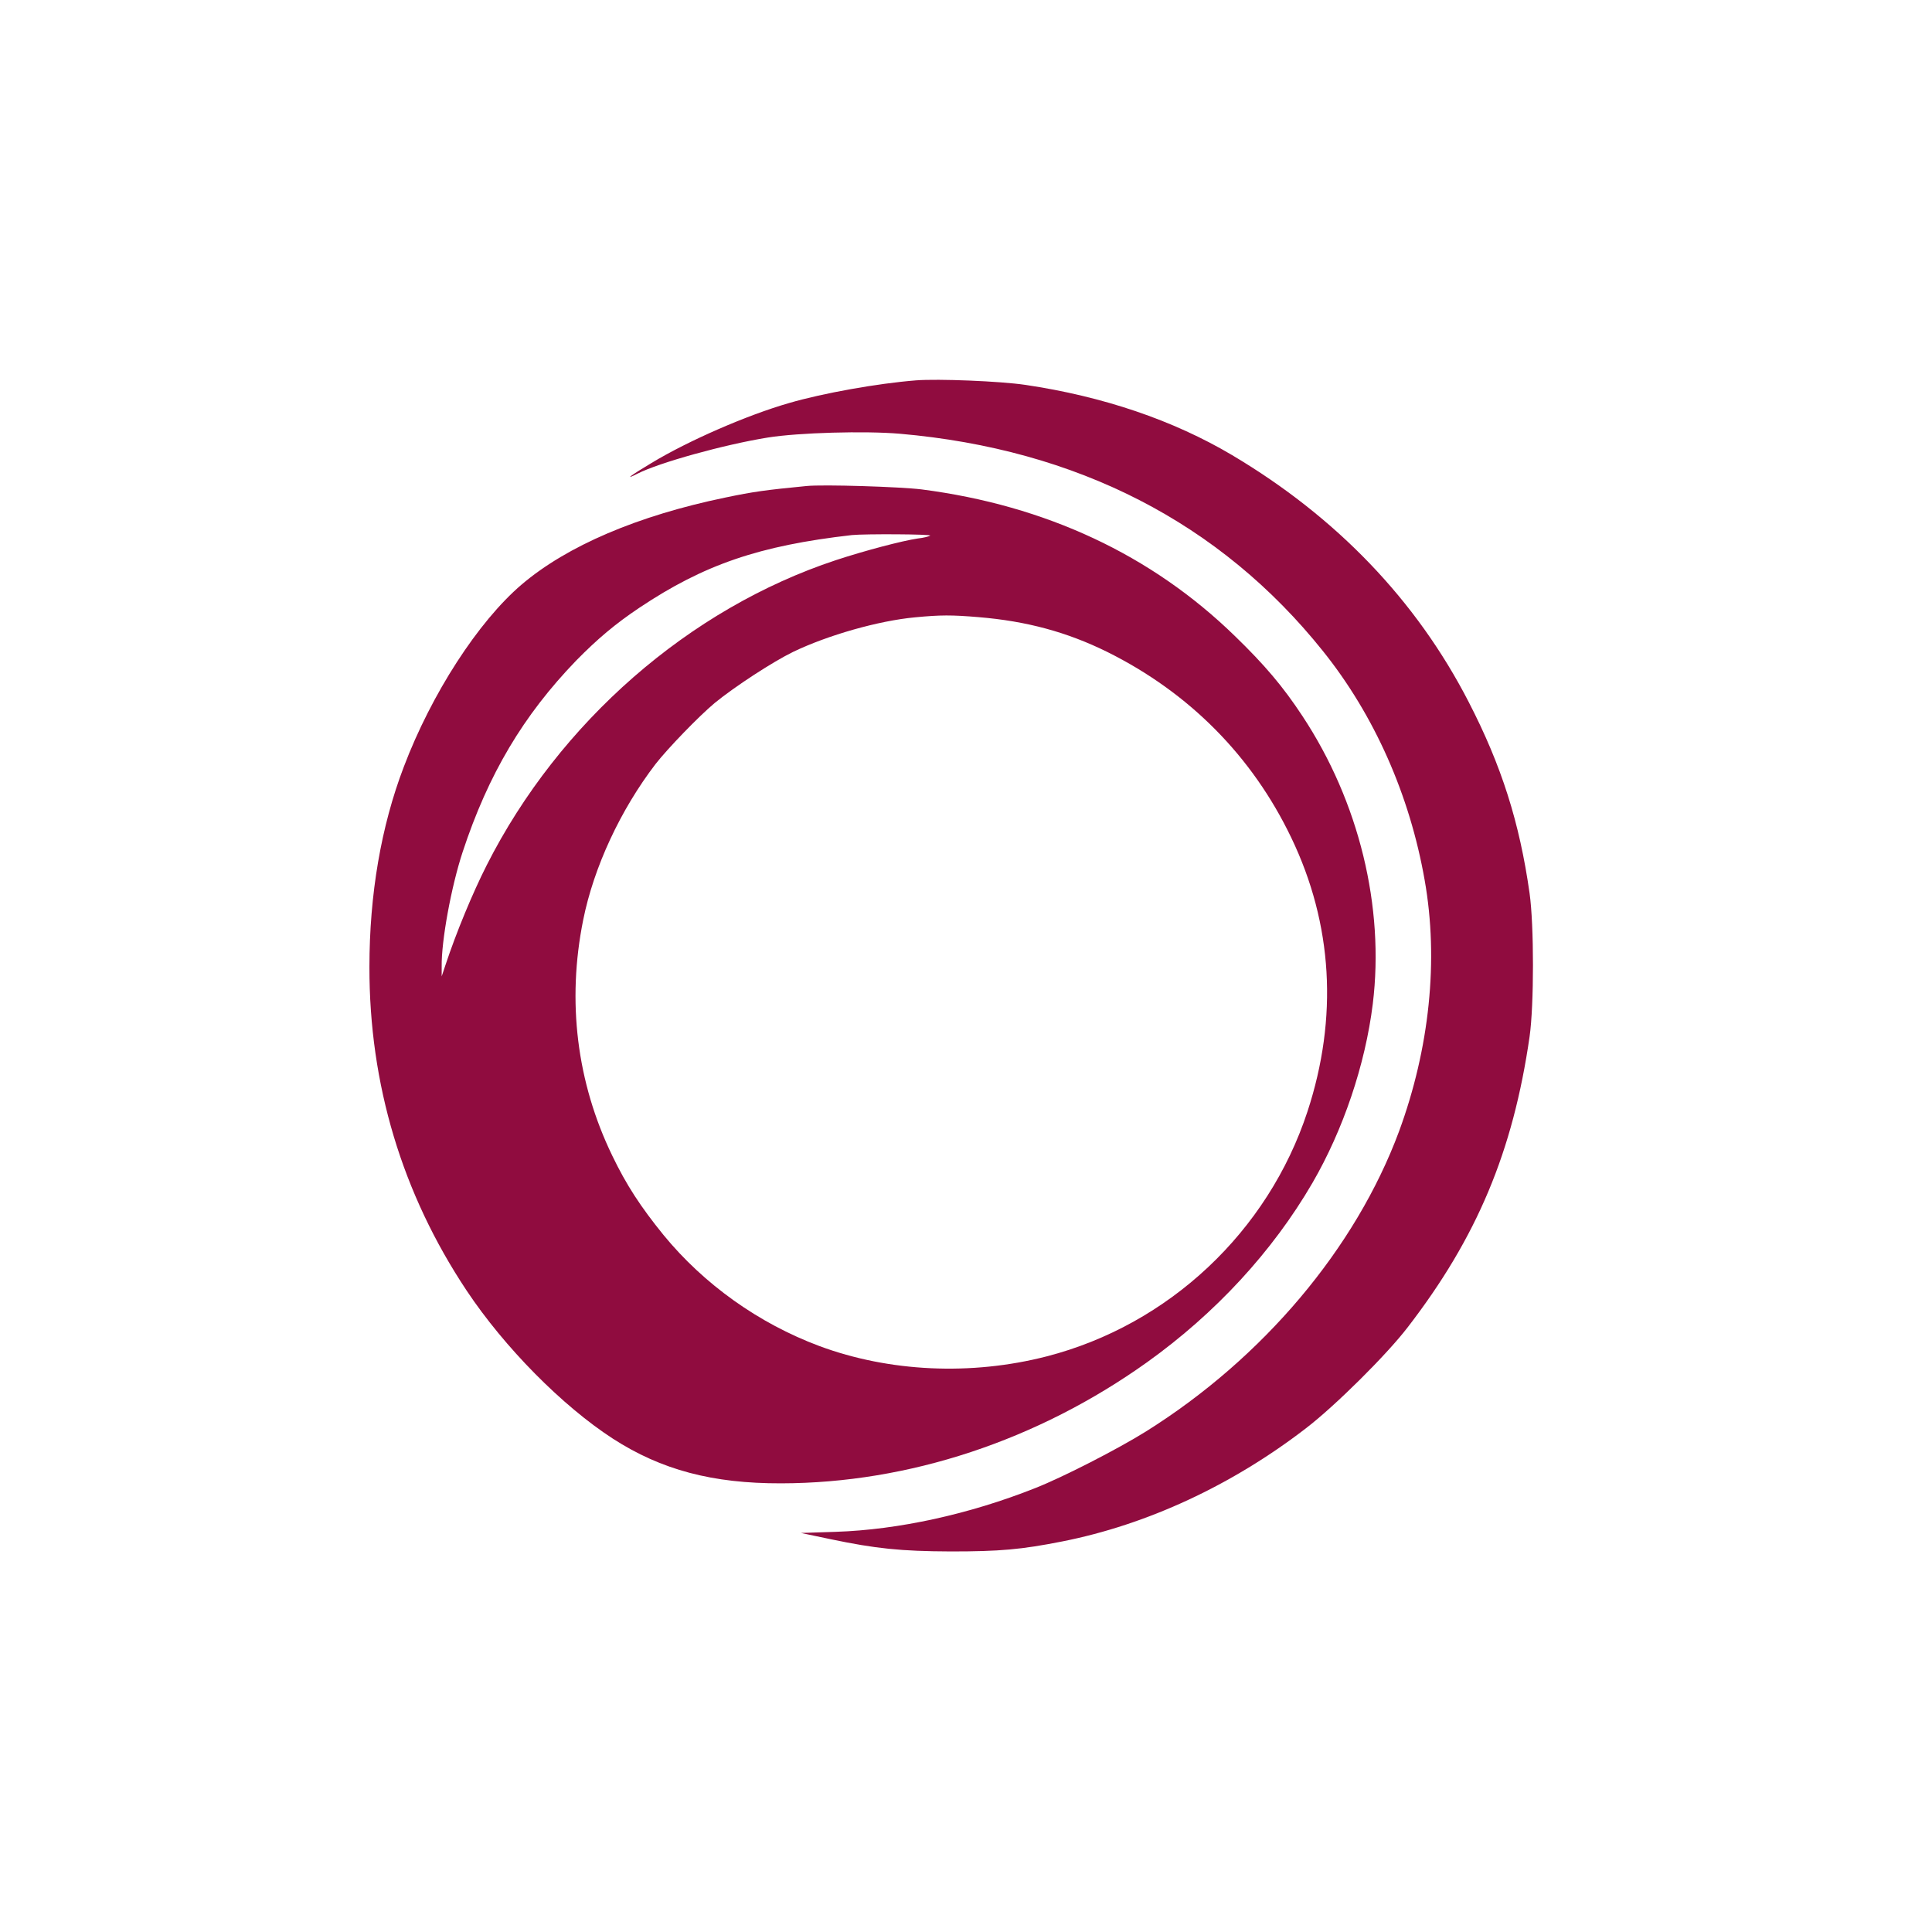
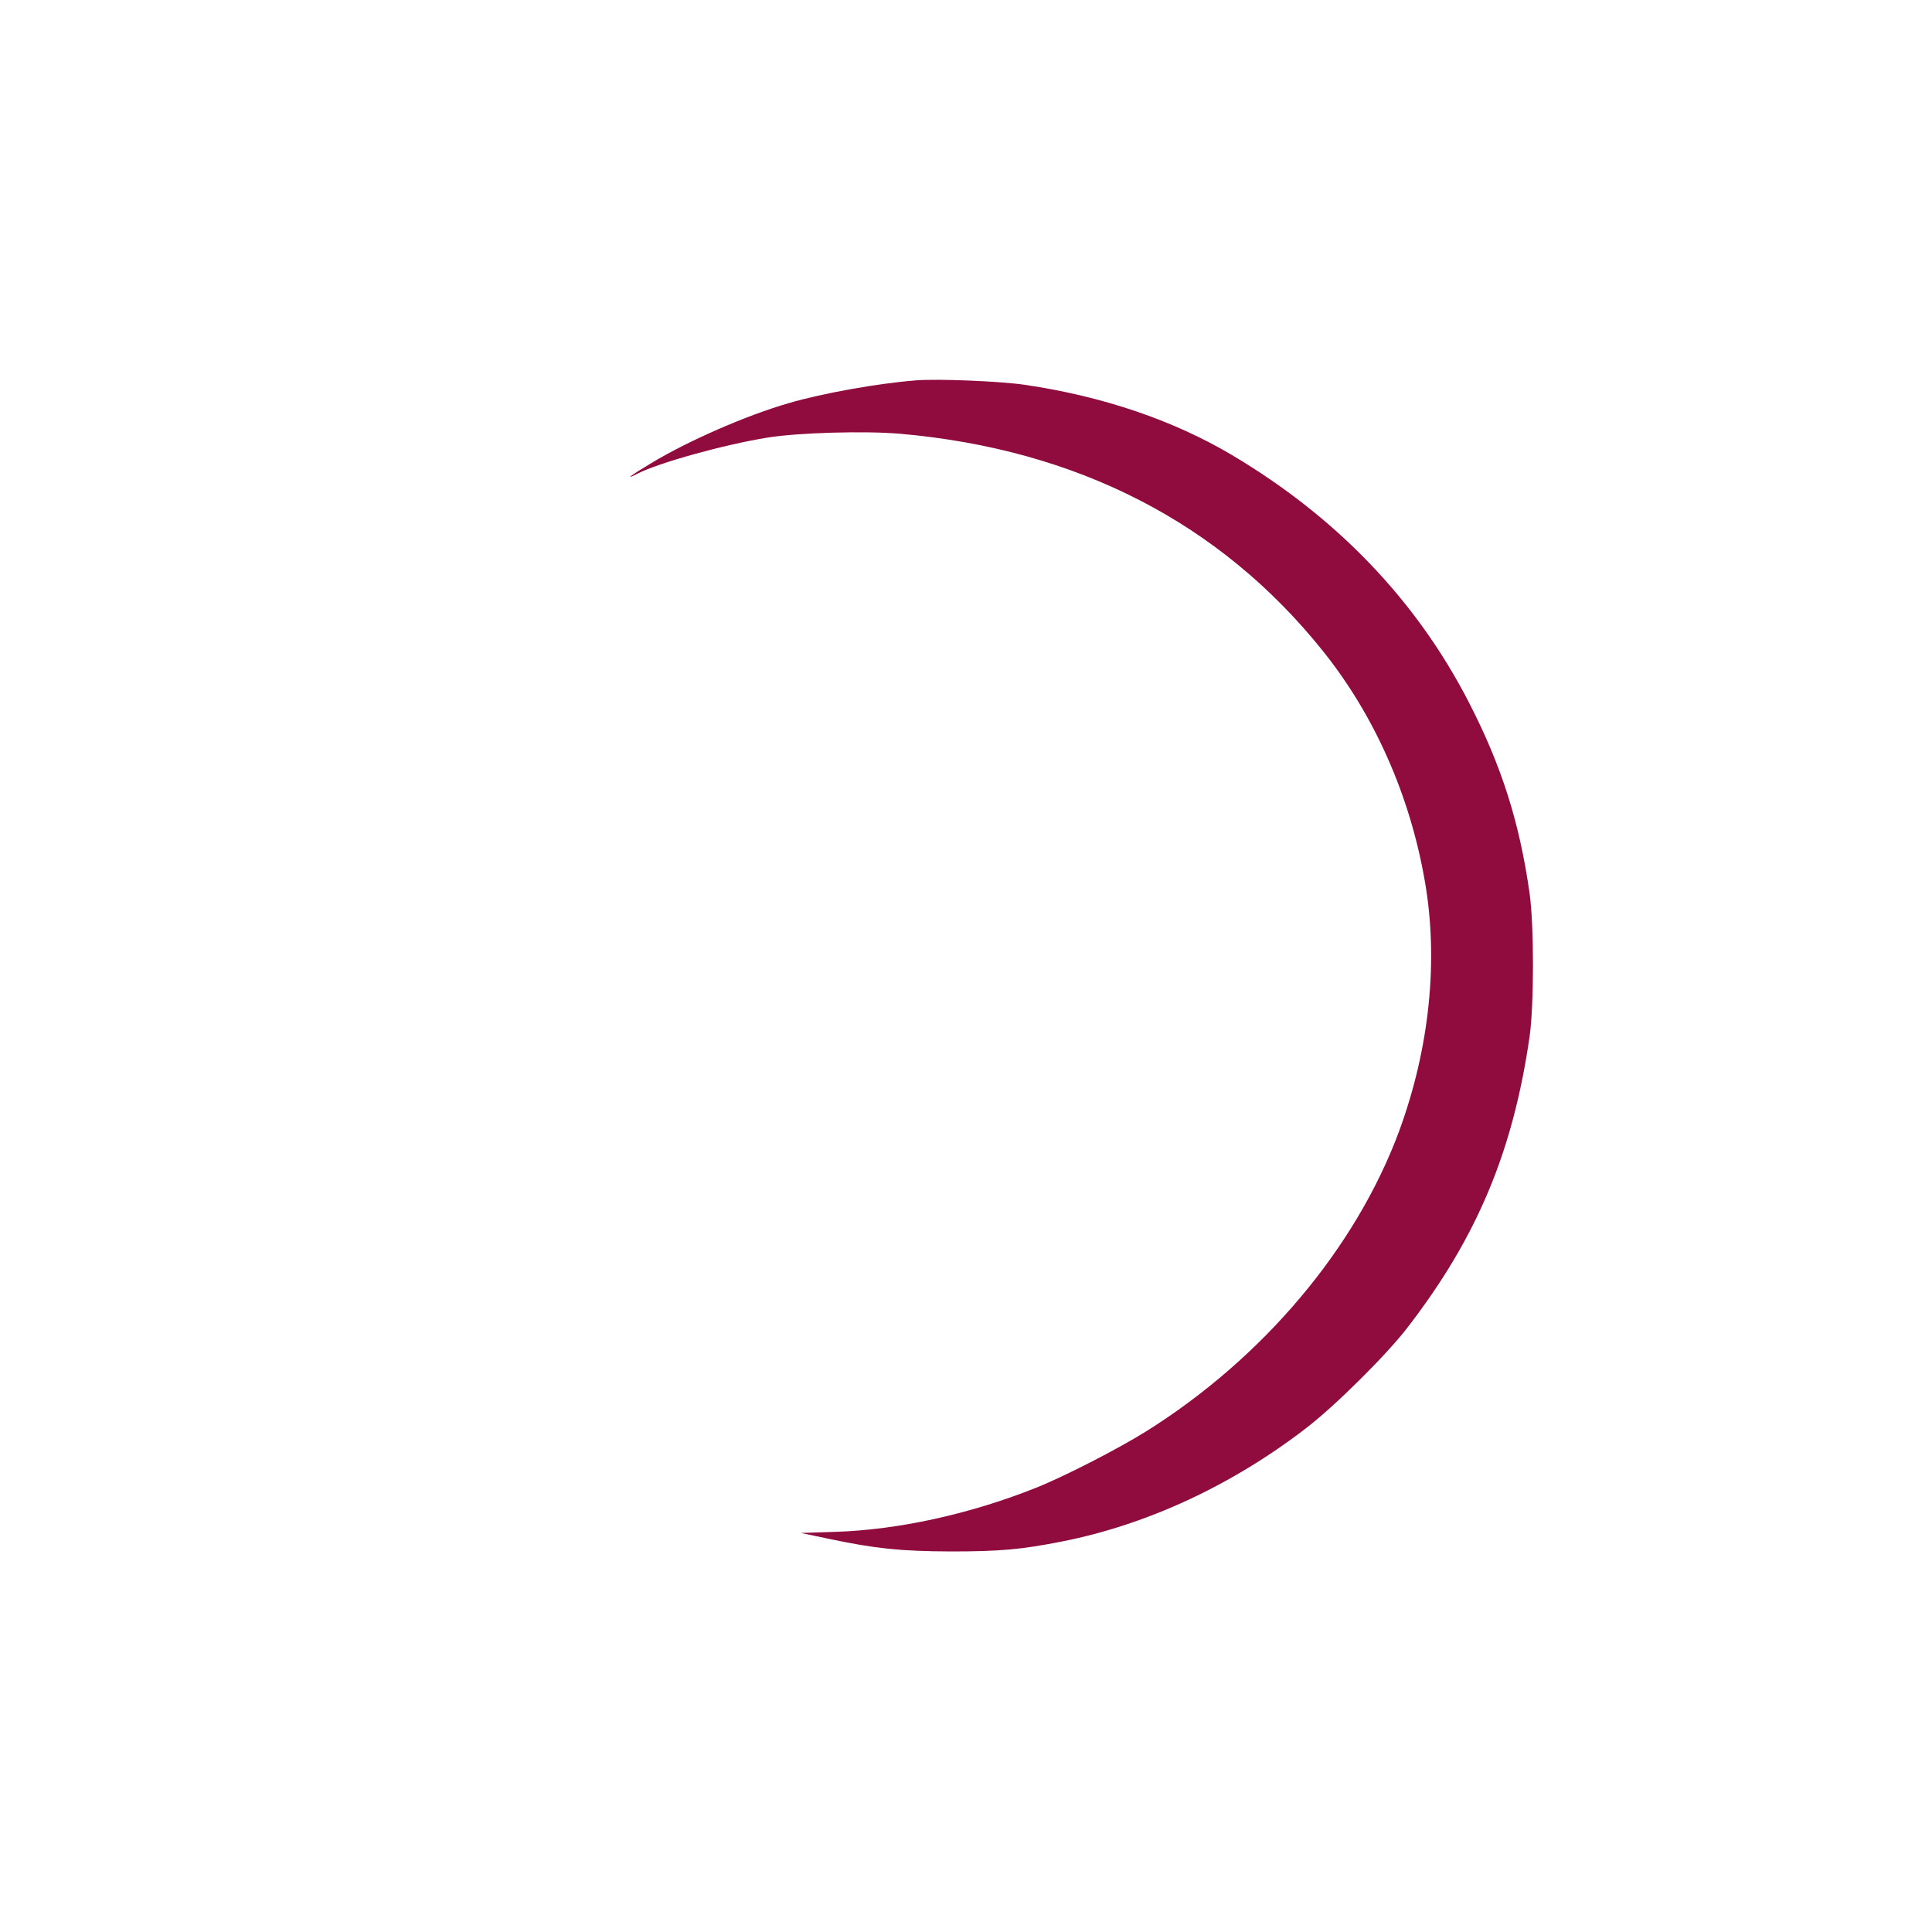
<svg xmlns="http://www.w3.org/2000/svg" version="1.0" width="1024pt" height="1024pt" viewBox="0 0 1024 1024" preserveAspectRatio="xMidYMid meet">
  <g transform="translate(0,1024) scale(0.1,-0.1)" fill="#900C3F" stroke="none">
    <path d="M4855 8224 c-203 -16 -494 -68 -672 -120 -223 -64 -533 -199 -730 -318 -112 -67 -148 -94 -75 -57 115 59 462 155 692 192 163 26 515 36 700 20 939 -82 1698 -472 2242 -1152 272 -339 460 -763 539 -1214 75 -423 26 -892 -136 -1332 -230 -619 -720 -1201 -1341 -1590 -149 -93 -441 -243 -589 -301 -348 -138 -723 -220 -1055 -231 l-185 -6 157 -33 c239 -50 372 -64 638 -65 259 0 373 10 590 53 450 89 900 298 1292 600 154 118 428 390 539 535 367 476 558 931 646 1540 24 168 24 591 0 761 -53 374 -148 675 -323 1014 -277 538 -700 979 -1254 1308 -312 185 -684 311 -1095 372 -136 20 -462 33 -580 24z" />
-     <path d="M4275 7664 c-216 -21 -282 -30 -430 -61 -465 -96 -839 -256 -1080 -461 -230 -196 -478 -579 -625 -967 -120 -314 -182 -676 -182 -1060 -1 -621 173 -1201 515 -1715 201 -302 508 -612 775 -785 257 -166 529 -238 892 -237 676 1 1359 227 1940 642 362 259 665 587 876 950 163 281 280 626 320 949 63 514 -73 1072 -373 1526 -102 155 -199 270 -359 425 -441 429 -1001 691 -1659 776 -113 14 -523 27 -610 18z m655 -263 c-8 -5 -37 -12 -65 -15 -82 -12 -280 -64 -435 -115 -777 -257 -1466 -858 -1850 -1616 -75 -148 -161 -355 -219 -530 l-20 -60 0 52 c-2 137 51 425 111 607 136 413 322 725 602 1015 113 115 208 195 335 280 343 229 635 329 1126 385 67 7 429 5 415 -3z m257 -432 c254 -21 468 -79 681 -184 435 -216 769 -553 976 -985 220 -458 249 -954 86 -1451 -209 -637 -735 -1131 -1382 -1298 -400 -103 -835 -83 -1206 55 -321 120 -611 327 -825 588 -121 149 -197 265 -272 421 -188 388 -241 817 -154 1249 56 279 197 583 384 827 65 83 227 251 313 323 105 86 307 218 416 271 185 89 453 165 646 183 136 13 193 13 337 1z" />
  </g>
</svg>